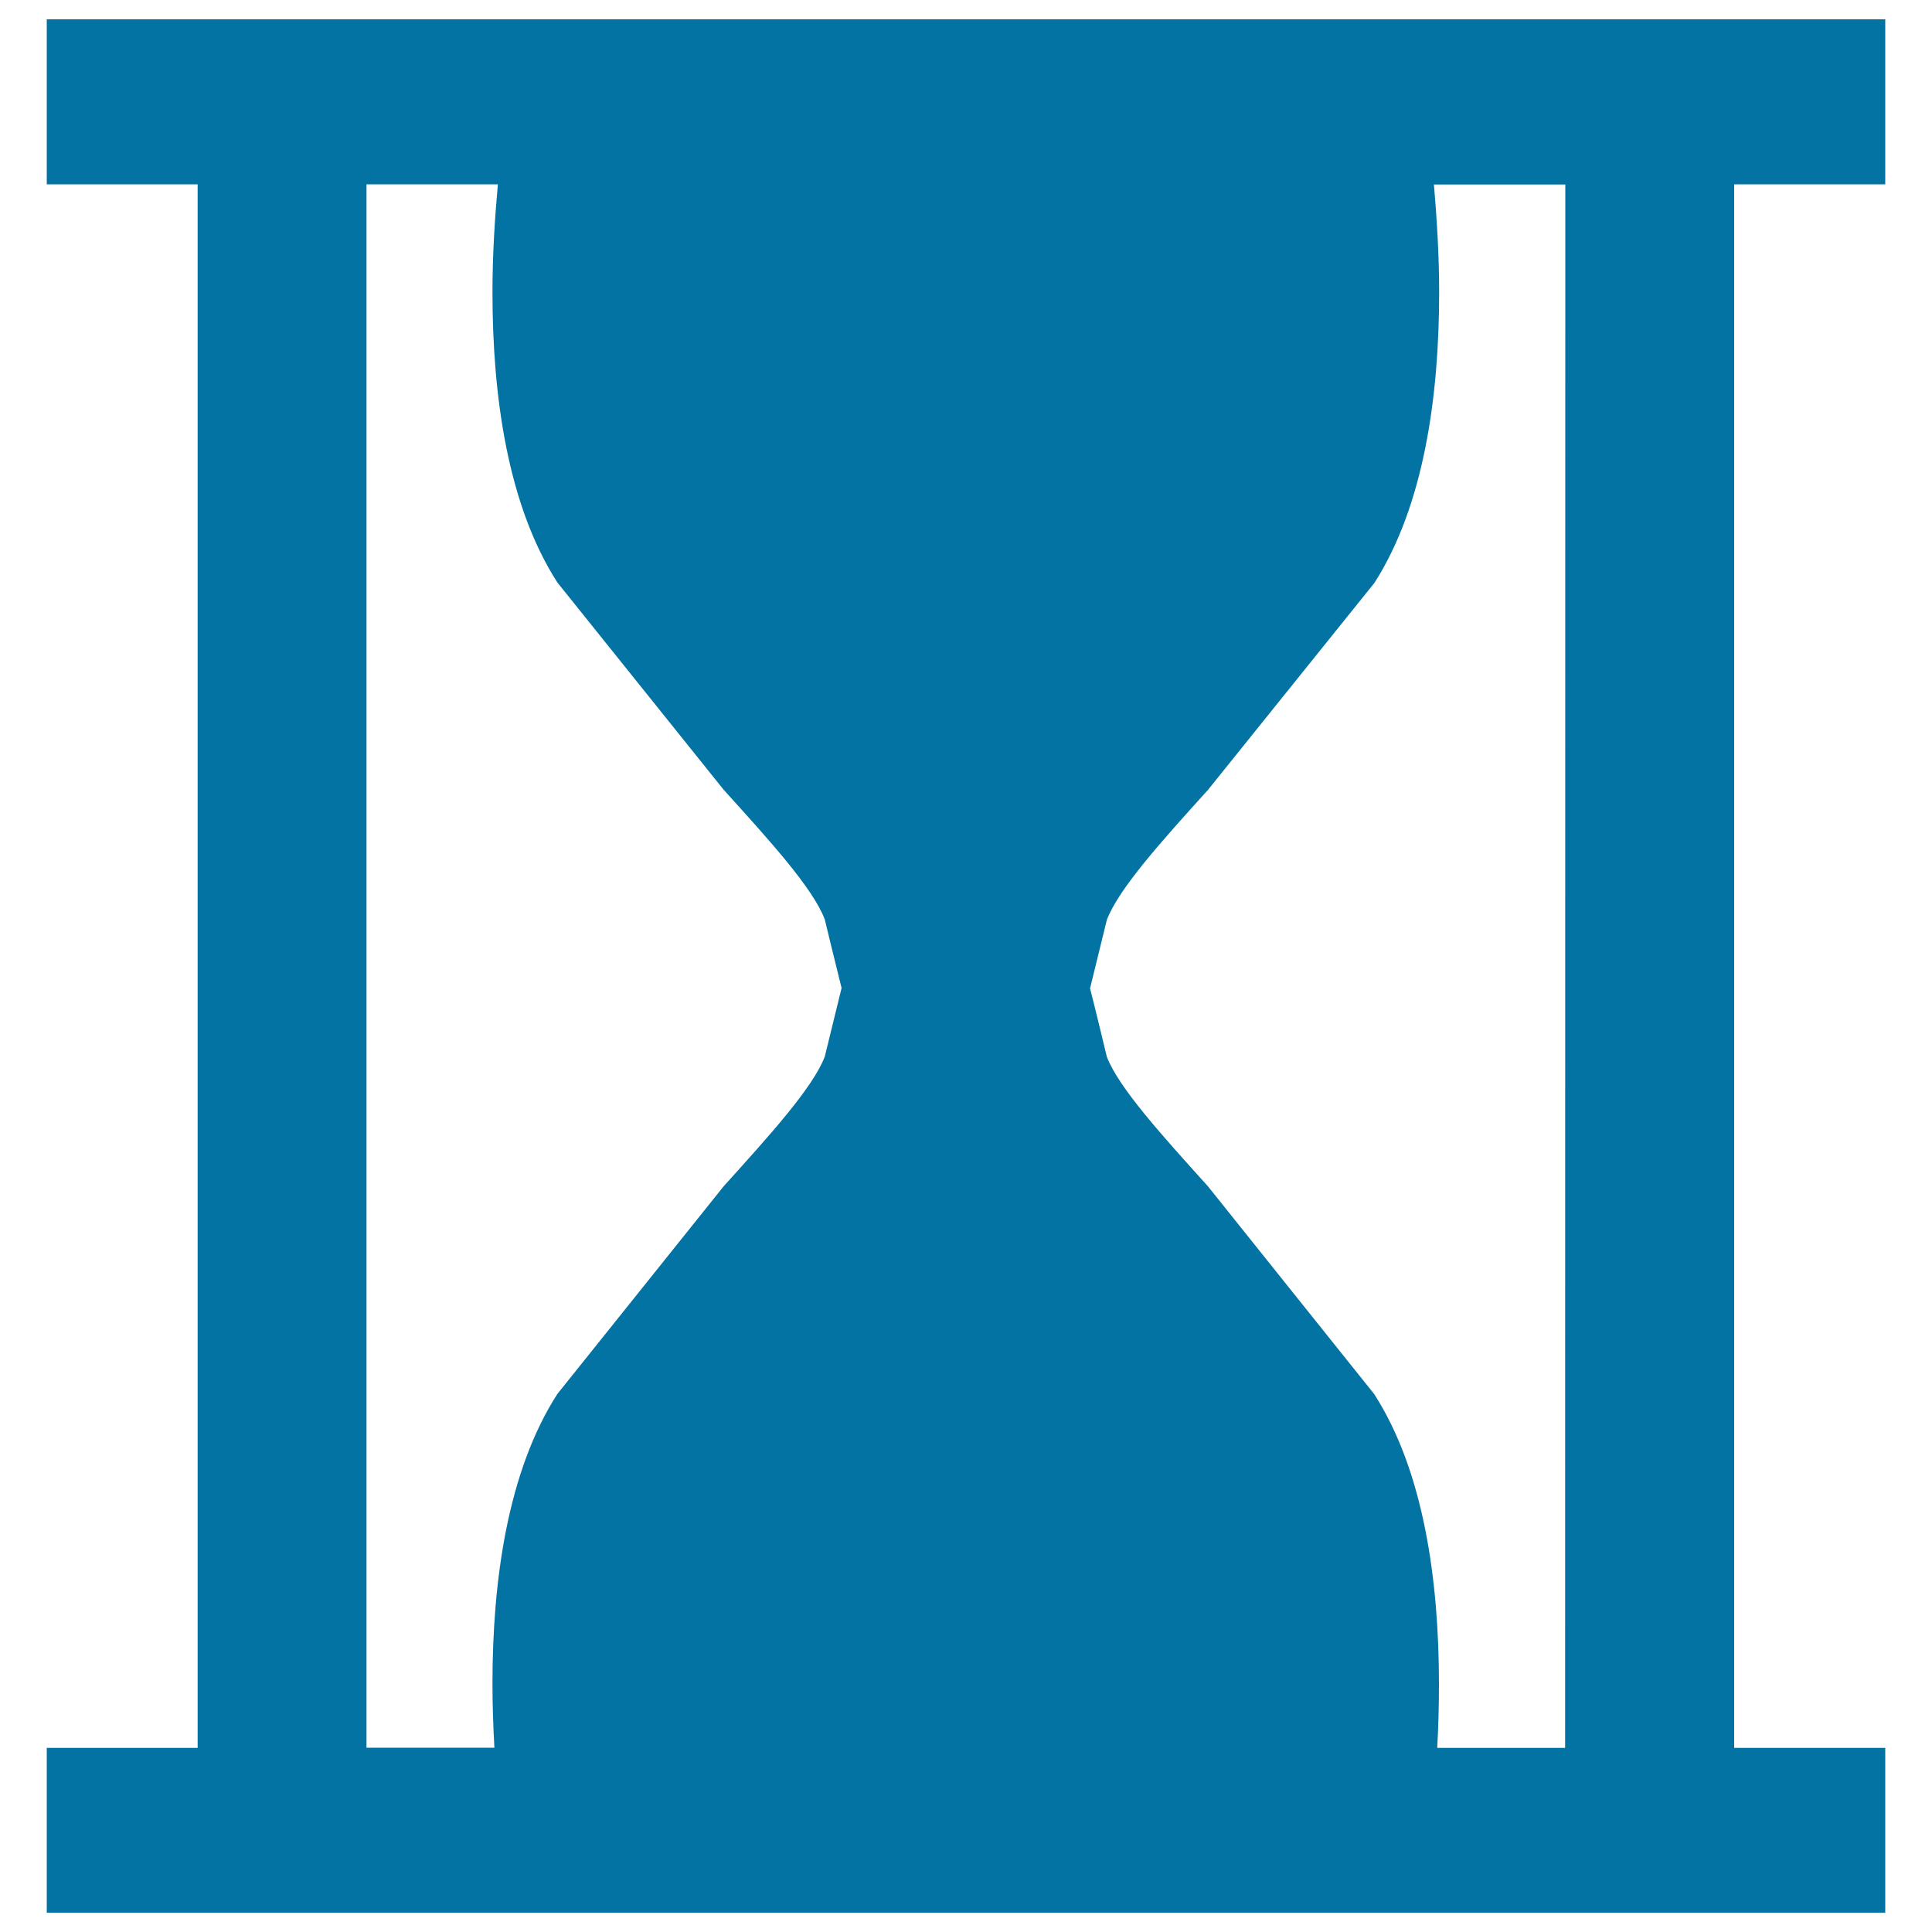
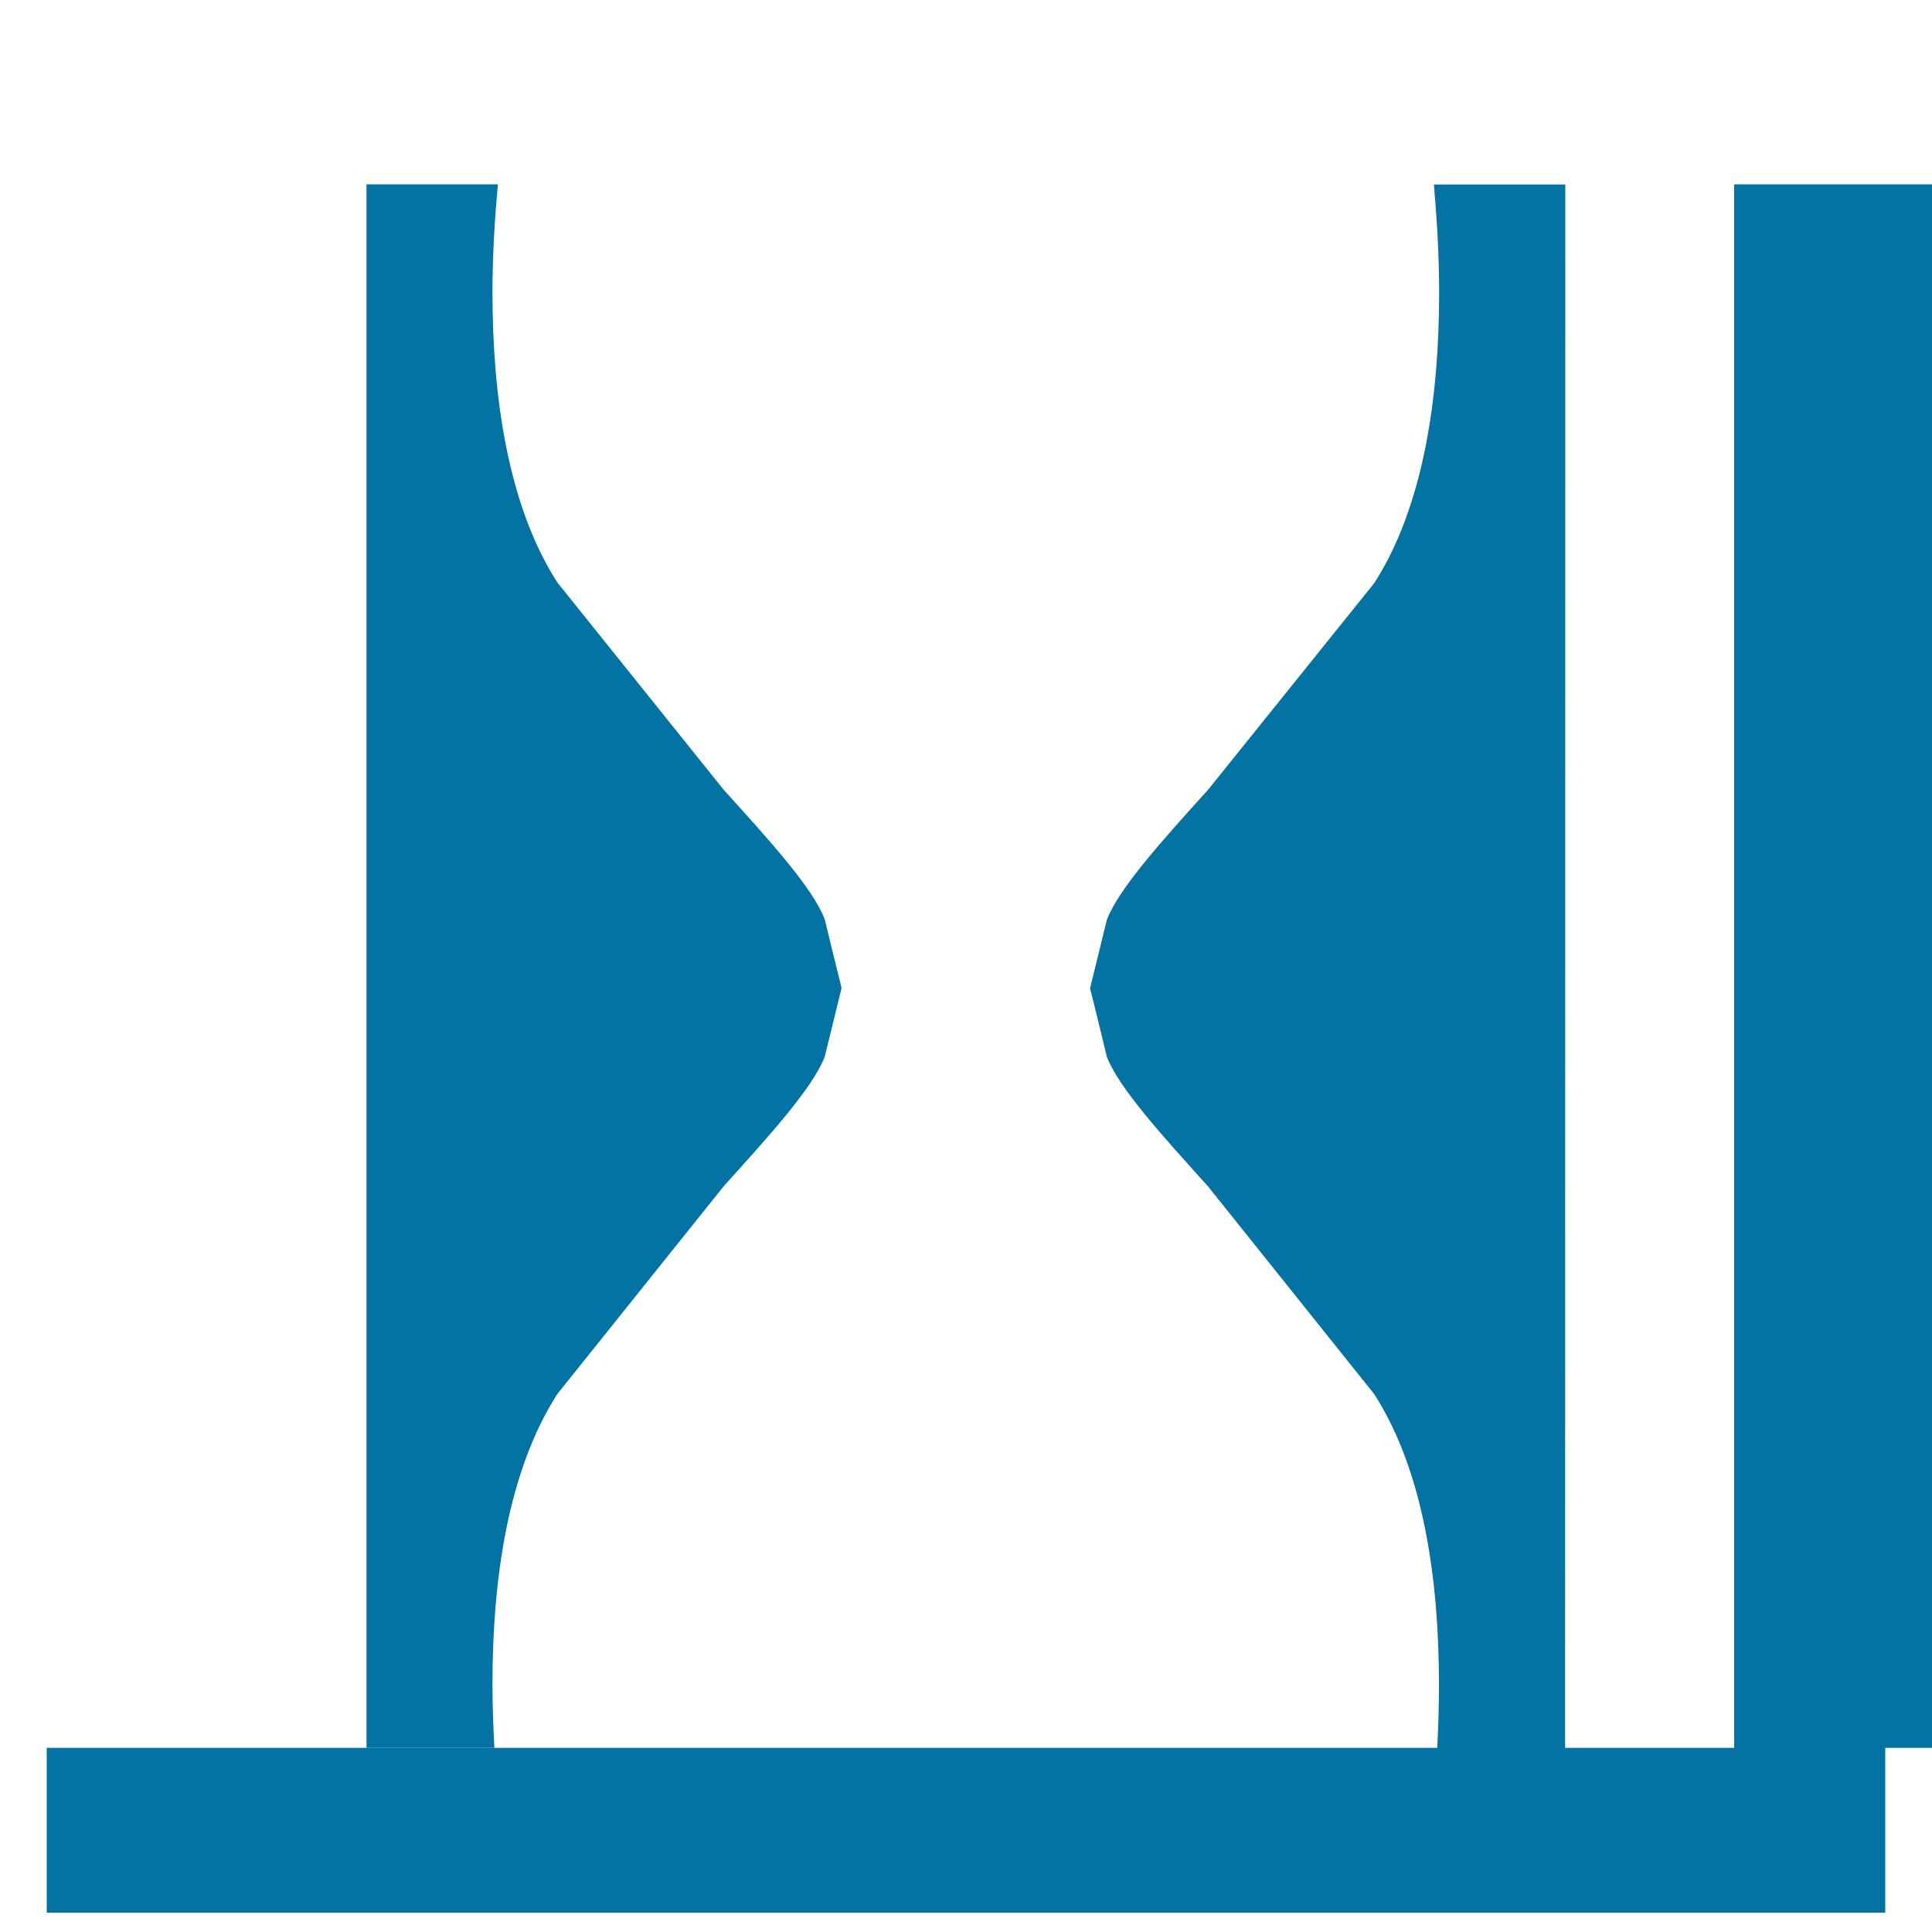
<svg xmlns="http://www.w3.org/2000/svg" viewBox="0 0 1000 1000" style="fill:#0273a2">
  <title>Vintage Sandclock SVG icon</title>
  <g>
    <g>
      <g>
-         <path d="M975.8,95.4V10H24.2v85.4h78.1v809.3H24.2V990h951.6v-85.3h-78.2V95.4H975.8z M189.8,95.4h67.9c-1.6,17.7-2.8,36.4-2.8,55.9c0,53.4,7.8,110.1,33.6,150.2l86,107.2c23.7,26.2,46.3,51,52.4,67.2c0,0,6.6,27.3,8.7,35.5c-1.4,5.7-8.7,35.5-8.7,35.5c-6.2,16.2-28.7,40.9-52.4,67.2l-86,107.4c-25.8,40.1-33.6,96.7-33.6,150c0,11.2,0.4,22.3,1,33.1h-66.2V95.4z M810.1,904.7h-66.2c0.6-10.8,0.9-21.8,0.9-33c0-53.5-7.8-110.1-33.5-150.1L625.2,614c-23.7-26.3-46.1-50.9-52.3-67c0,0-7.2-29.9-8.7-35.4c1.4-5.7,8.7-35.5,8.7-35.5c6.2-16.2,28.5-40.9,52.3-67.2l86.2-107.2c25.7-40.2,33.5-96.8,33.5-150.3c0-19.5-1.2-38.2-2.7-55.9h68L810.1,904.7L810.1,904.7L810.1,904.7z" />
+         <path d="M975.8,95.4V10v85.4h78.1v809.3H24.2V990h951.6v-85.3h-78.2V95.4H975.8z M189.8,95.4h67.9c-1.6,17.7-2.8,36.4-2.8,55.9c0,53.4,7.8,110.1,33.6,150.2l86,107.2c23.7,26.2,46.3,51,52.4,67.2c0,0,6.6,27.3,8.7,35.5c-1.4,5.7-8.7,35.5-8.7,35.5c-6.2,16.2-28.7,40.9-52.4,67.2l-86,107.4c-25.8,40.1-33.6,96.7-33.6,150c0,11.2,0.4,22.3,1,33.1h-66.2V95.4z M810.1,904.7h-66.2c0.6-10.8,0.9-21.8,0.9-33c0-53.5-7.8-110.1-33.5-150.1L625.2,614c-23.7-26.3-46.1-50.9-52.3-67c0,0-7.2-29.9-8.7-35.4c1.4-5.7,8.7-35.5,8.7-35.5c6.2-16.2,28.5-40.9,52.3-67.2l86.2-107.2c25.7-40.2,33.5-96.8,33.5-150.3c0-19.5-1.2-38.2-2.7-55.9h68L810.1,904.7L810.1,904.7L810.1,904.7z" />
      </g>
    </g>
  </g>
</svg>